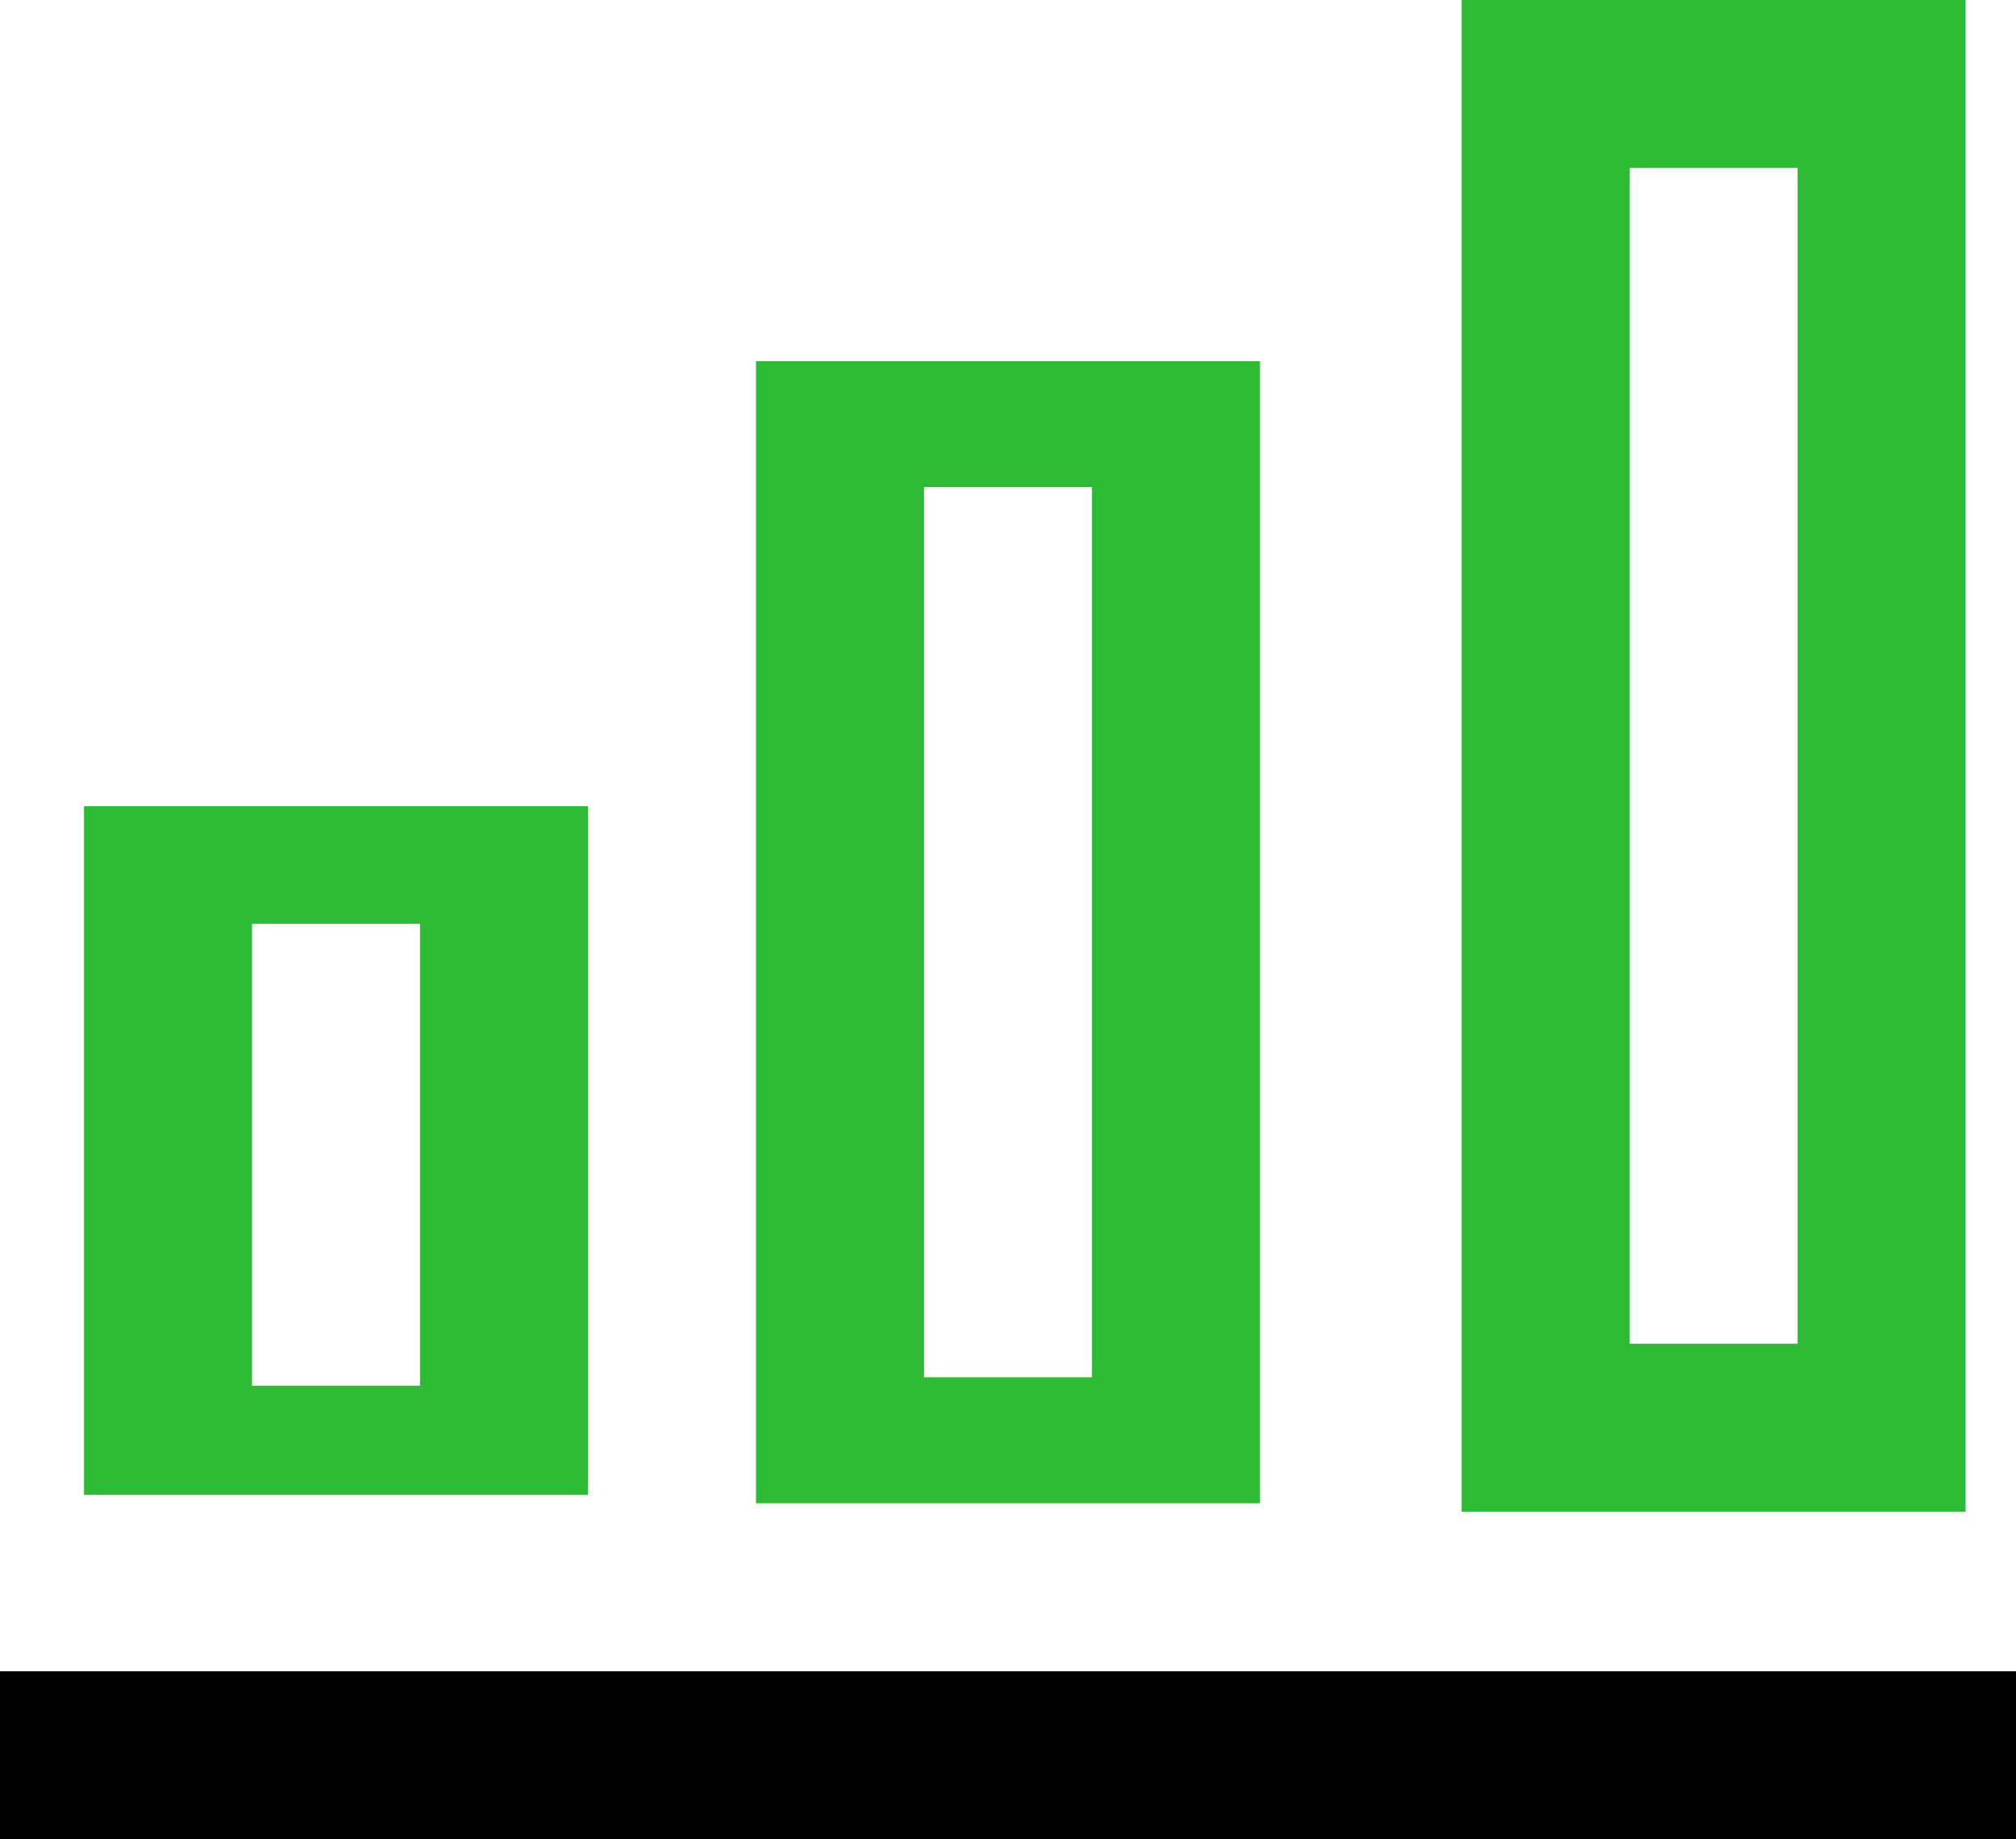
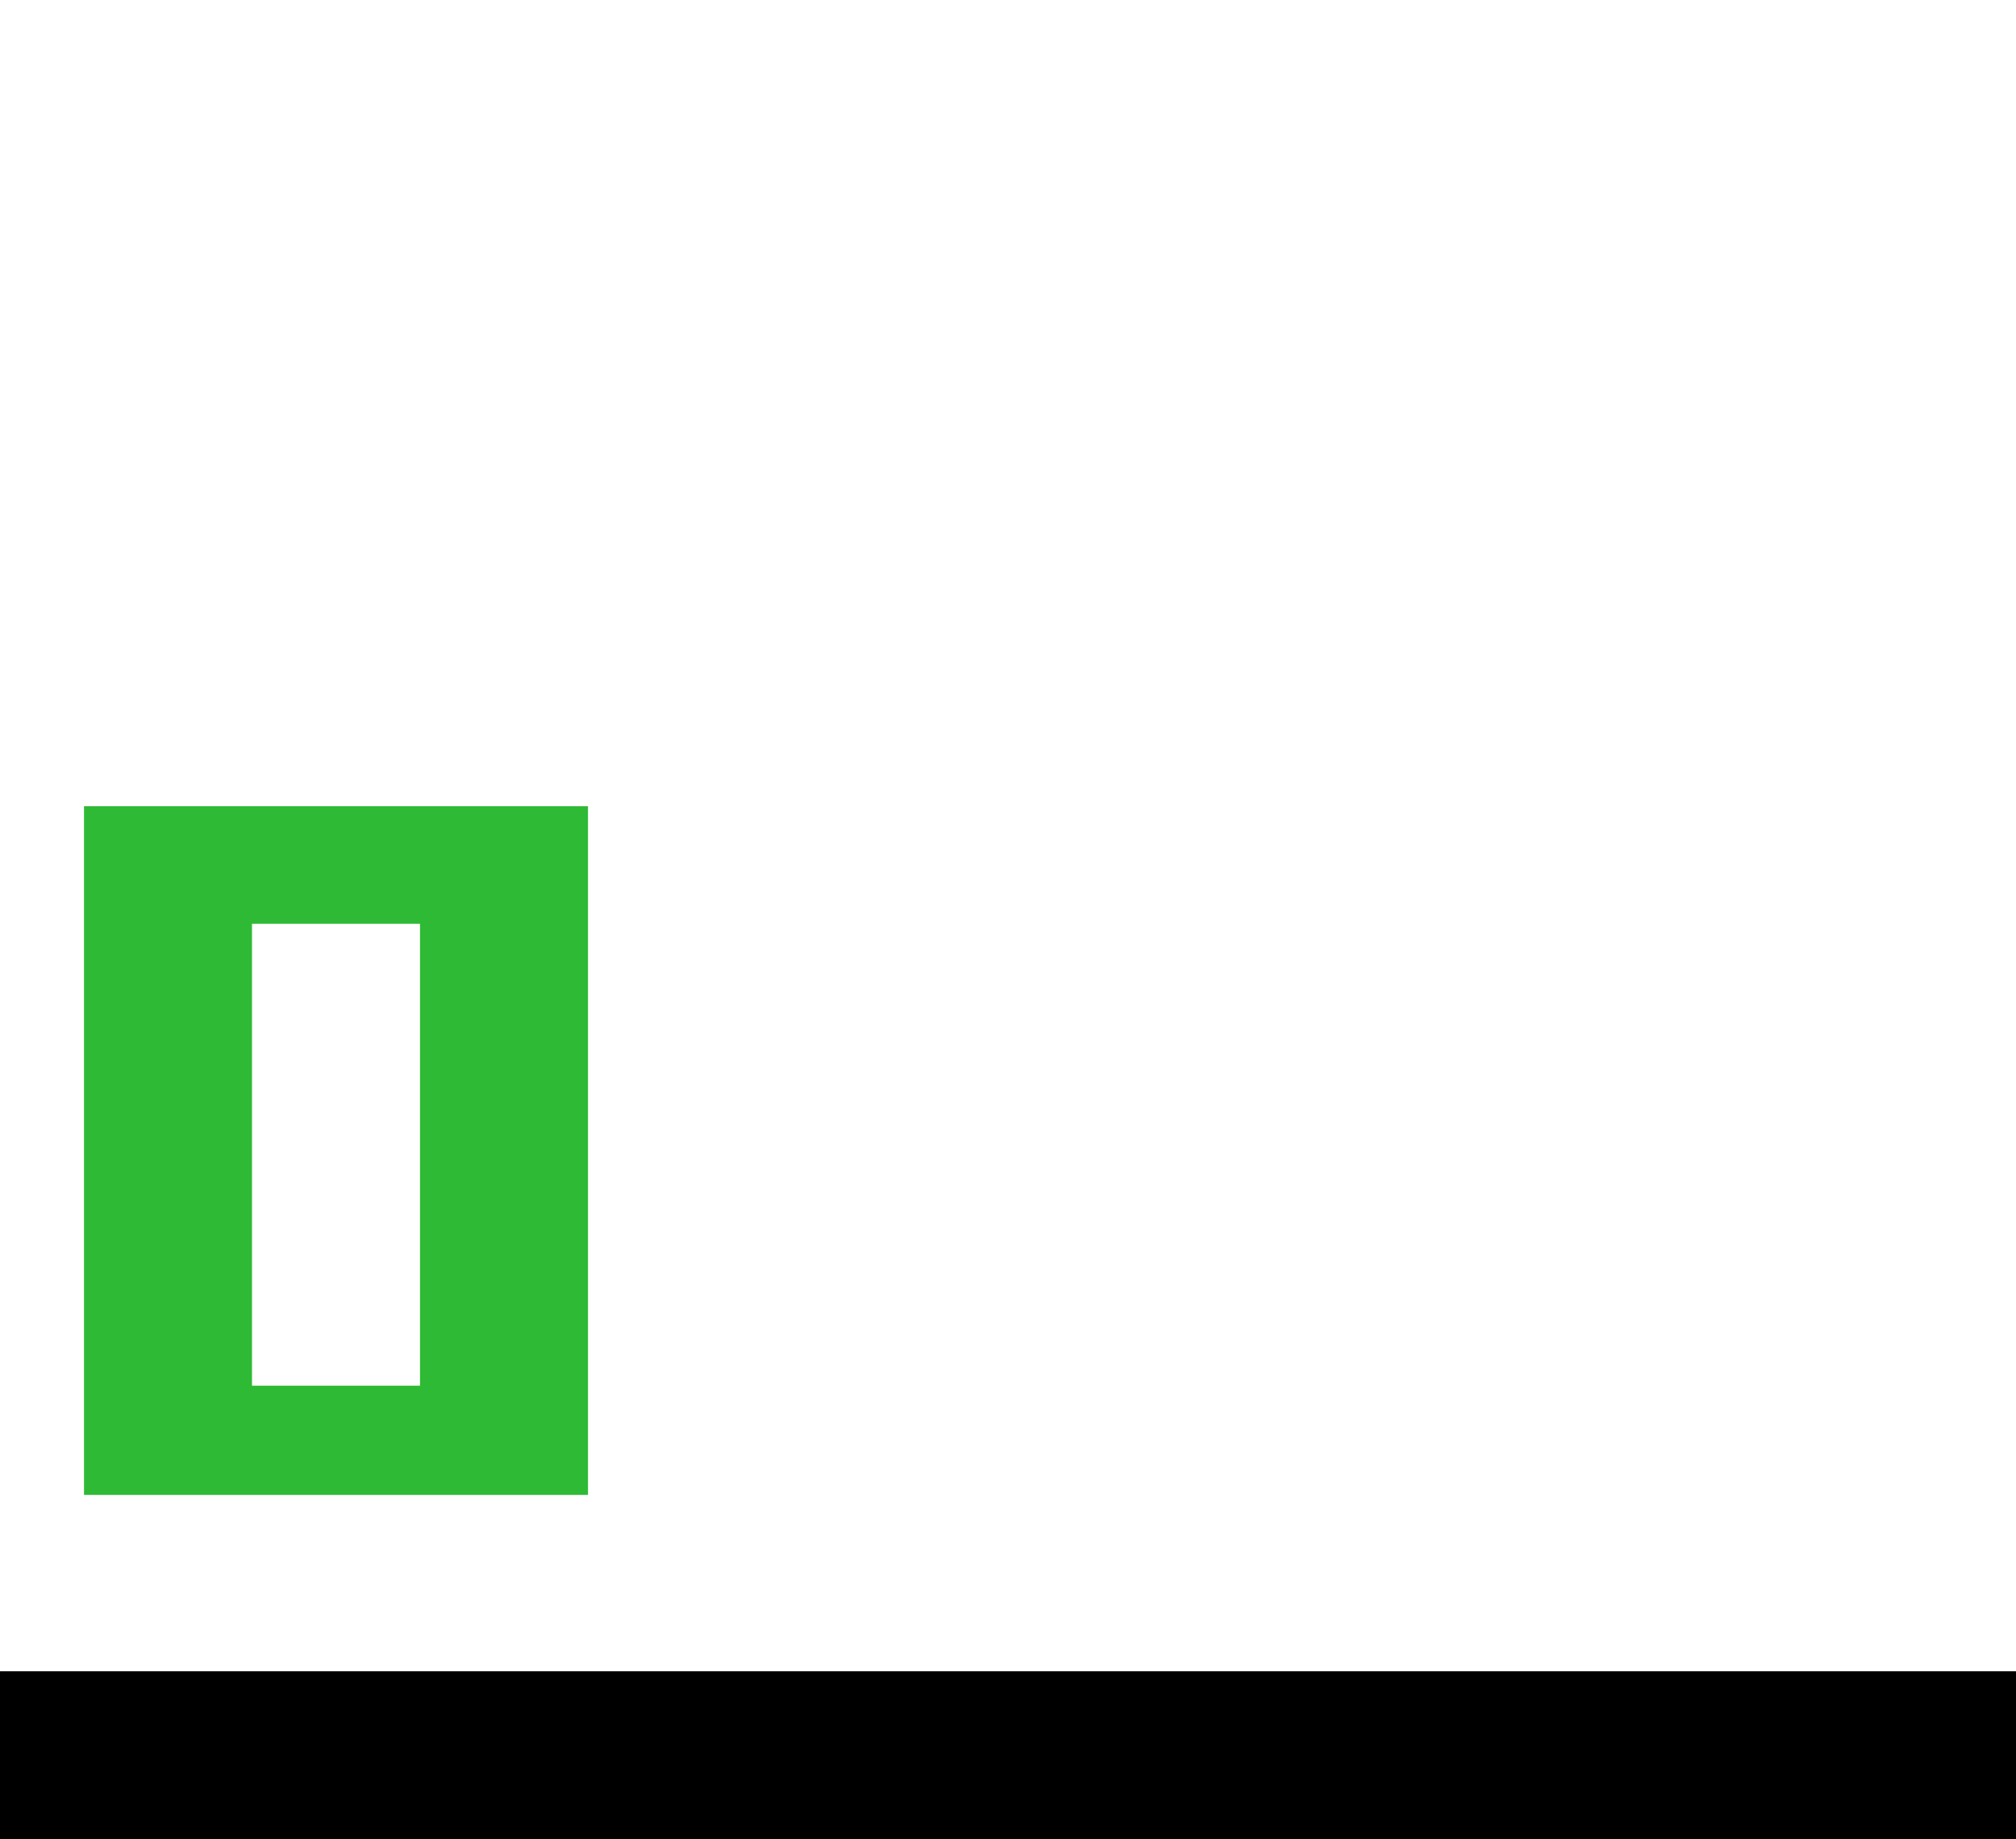
<svg xmlns="http://www.w3.org/2000/svg" id="Layer_1" data-name="Layer 1" width="24" height="21.9" viewBox="0 0 24 21.9">
  <defs>
    <style>
      .cls-1 {
        fill: #2fba35;
      }
    </style>
  </defs>
  <title>idea</title>
-   <path id="two" class="cls-1" d="M15.2,7.7h-6V21.3h6Zm-2,12.1h-2V9.2h2Z" transform="translate(-0.2 -3.4)" />
-   <path id="three" class="cls-1" d="M23.6,3.4h-6v18h6Zm-2,16h-2V5.4h2Z" transform="translate(-0.2 -3.4)" />
  <path id="one" class="cls-1" d="M7.2,13h-6v8.2h6Zm-2,6.9h-2V14.4h2Z" transform="translate(-0.2 -3.4)" />
  <rect id="line" y="19.9" width="24" height="2" />
</svg>